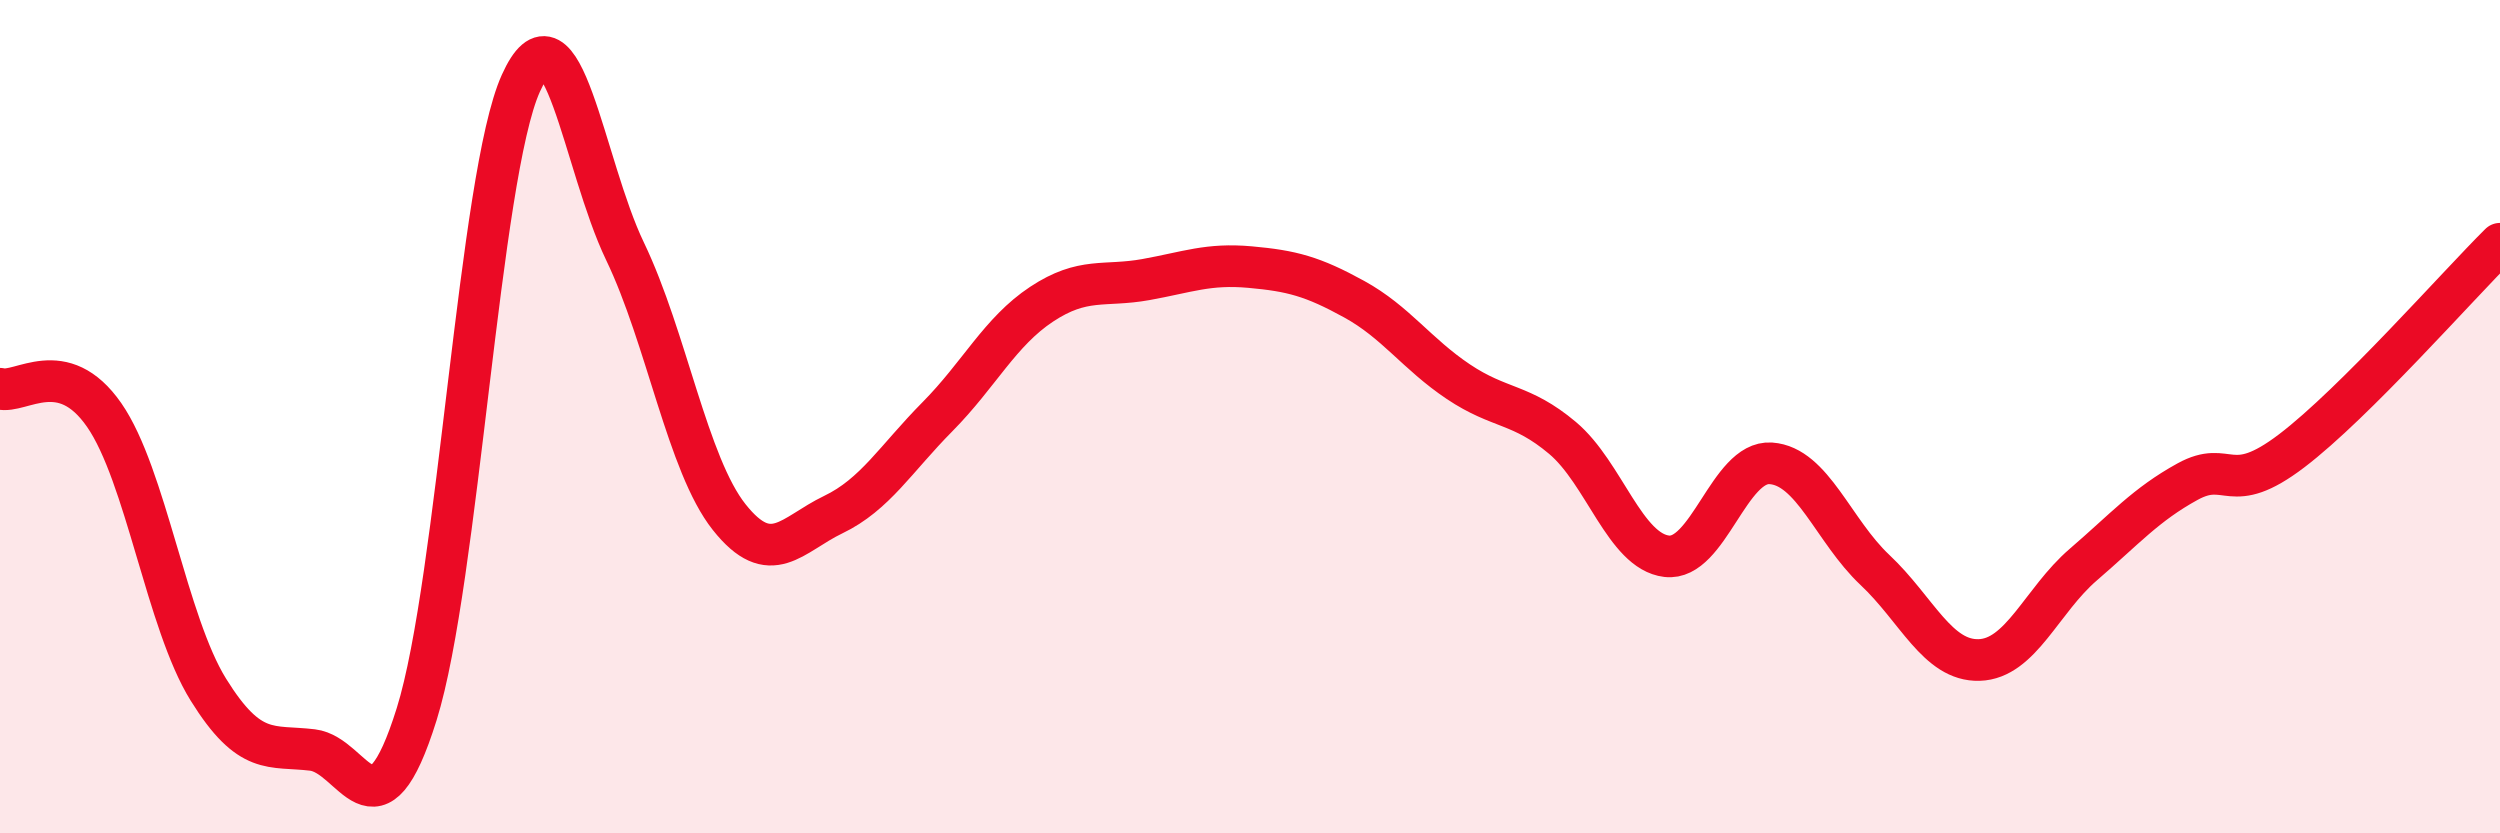
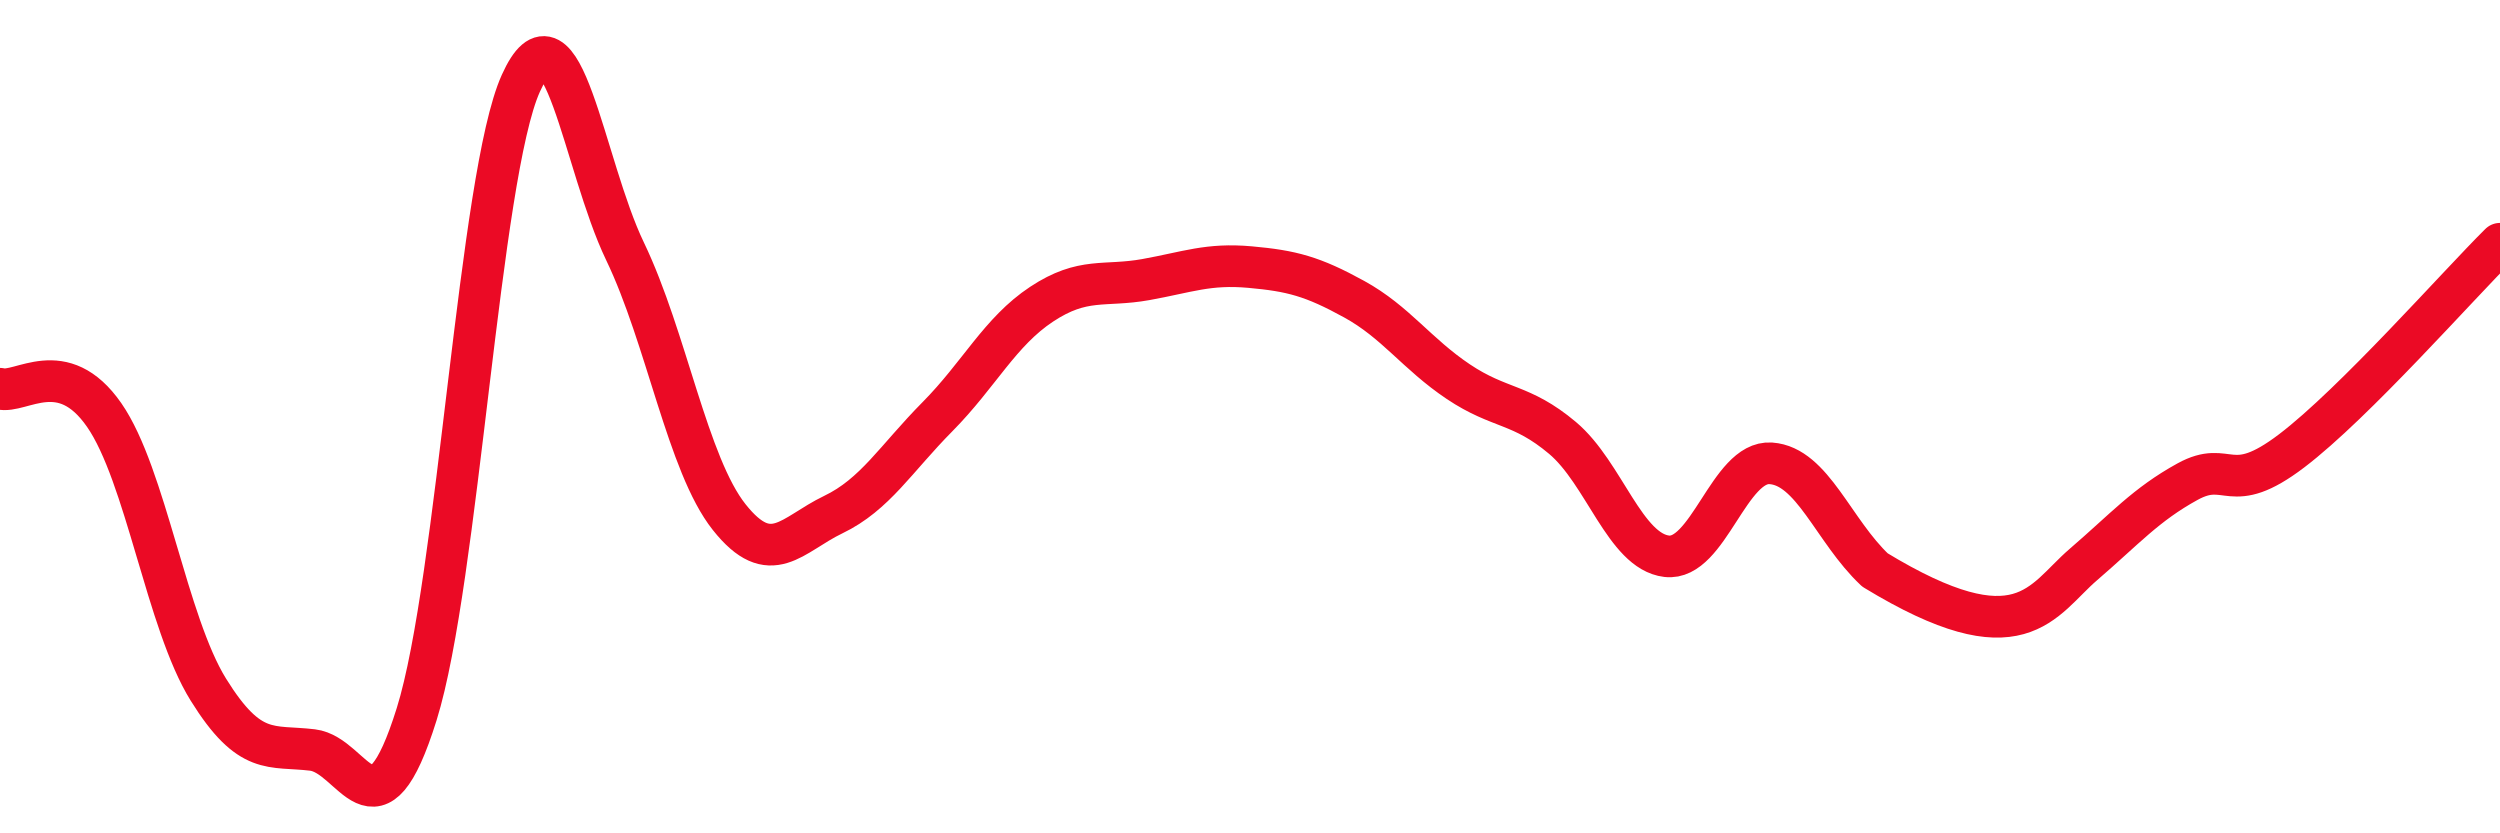
<svg xmlns="http://www.w3.org/2000/svg" width="60" height="20" viewBox="0 0 60 20">
-   <path d="M 0,9.33 C 0.5,9.46 1.5,8.52 2.5,9.96 C 3.5,11.4 4,14.94 5,16.55 C 6,18.16 6.5,17.88 7.5,18 C 8.5,18.12 9,20.34 10,17.14 C 11,13.94 11.5,4.22 12.5,2 C 13.5,-0.22 14,3.95 15,6.03 C 16,8.11 16.5,11.15 17.5,12.41 C 18.5,13.67 19,12.83 20,12.35 C 21,11.87 21.5,11.01 22.5,10 C 23.5,8.99 24,7.96 25,7.3 C 26,6.64 26.5,6.89 27.5,6.71 C 28.5,6.53 29,6.32 30,6.41 C 31,6.5 31.5,6.63 32.5,7.18 C 33.5,7.73 34,8.49 35,9.16 C 36,9.83 36.5,9.67 37.5,10.51 C 38.5,11.35 39,13.23 40,13.35 C 41,13.47 41.5,11.05 42.5,11.12 C 43.5,11.19 44,12.74 45,13.68 C 46,14.62 46.5,15.87 47.5,15.84 C 48.5,15.81 49,14.41 50,13.55 C 51,12.69 51.5,12.11 52.5,11.56 C 53.5,11.01 53.5,11.96 55,10.82 C 56.5,9.68 59,6.84 60,5.85L60 20L0 20Z" fill="#EB0A25" opacity="0.1" stroke-linecap="round" stroke-linejoin="round" />
-   <path d="M 0,9.33 C 0.5,9.46 1.5,8.52 2.5,9.96 C 3.5,11.4 4,14.94 5,16.55 C 6,18.16 6.5,17.88 7.5,18 C 8.5,18.12 9,20.34 10,17.14 C 11,13.94 11.5,4.22 12.5,2 C 13.5,-0.22 14,3.95 15,6.03 C 16,8.11 16.5,11.15 17.5,12.41 C 18.5,13.67 19,12.83 20,12.35 C 21,11.87 21.5,11.01 22.5,10 C 23.5,8.99 24,7.96 25,7.3 C 26,6.64 26.5,6.89 27.5,6.71 C 28.5,6.53 29,6.32 30,6.41 C 31,6.5 31.5,6.63 32.5,7.18 C 33.5,7.73 34,8.49 35,9.16 C 36,9.83 36.5,9.67 37.5,10.51 C 38.5,11.35 39,13.23 40,13.35 C 41,13.47 41.5,11.05 42.5,11.12 C 43.5,11.19 44,12.74 45,13.68 C 46,14.62 46.5,15.87 47.5,15.84 C 48.5,15.81 49,14.41 50,13.55 C 51,12.69 51.5,12.11 52.5,11.56 C 53.5,11.01 53.5,11.96 55,10.82 C 56.5,9.68 59,6.84 60,5.85" stroke="#EB0A25" stroke-width="1" fill="none" stroke-linecap="round" stroke-linejoin="round" />
+   <path d="M 0,9.33 C 0.5,9.46 1.5,8.52 2.5,9.96 C 3.5,11.4 4,14.94 5,16.55 C 6,18.16 6.5,17.88 7.5,18 C 8.5,18.12 9,20.34 10,17.14 C 11,13.94 11.5,4.22 12.5,2 C 13.5,-0.22 14,3.95 15,6.03 C 16,8.11 16.5,11.15 17.5,12.41 C 18.5,13.67 19,12.83 20,12.35 C 21,11.87 21.5,11.01 22.5,10 C 23.5,8.99 24,7.96 25,7.3 C 26,6.64 26.5,6.89 27.5,6.71 C 28.5,6.53 29,6.32 30,6.41 C 31,6.5 31.5,6.63 32.5,7.18 C 33.5,7.73 34,8.49 35,9.16 C 36,9.83 36.5,9.67 37.5,10.51 C 38.5,11.35 39,13.23 40,13.35 C 41,13.47 41.5,11.05 42.5,11.12 C 43.5,11.19 44,12.74 45,13.68 C 48.5,15.81 49,14.41 50,13.55 C 51,12.69 51.5,12.11 52.5,11.56 C 53.5,11.01 53.5,11.96 55,10.82 C 56.5,9.68 59,6.84 60,5.85" stroke="#EB0A25" stroke-width="1" fill="none" stroke-linecap="round" stroke-linejoin="round" />
</svg>